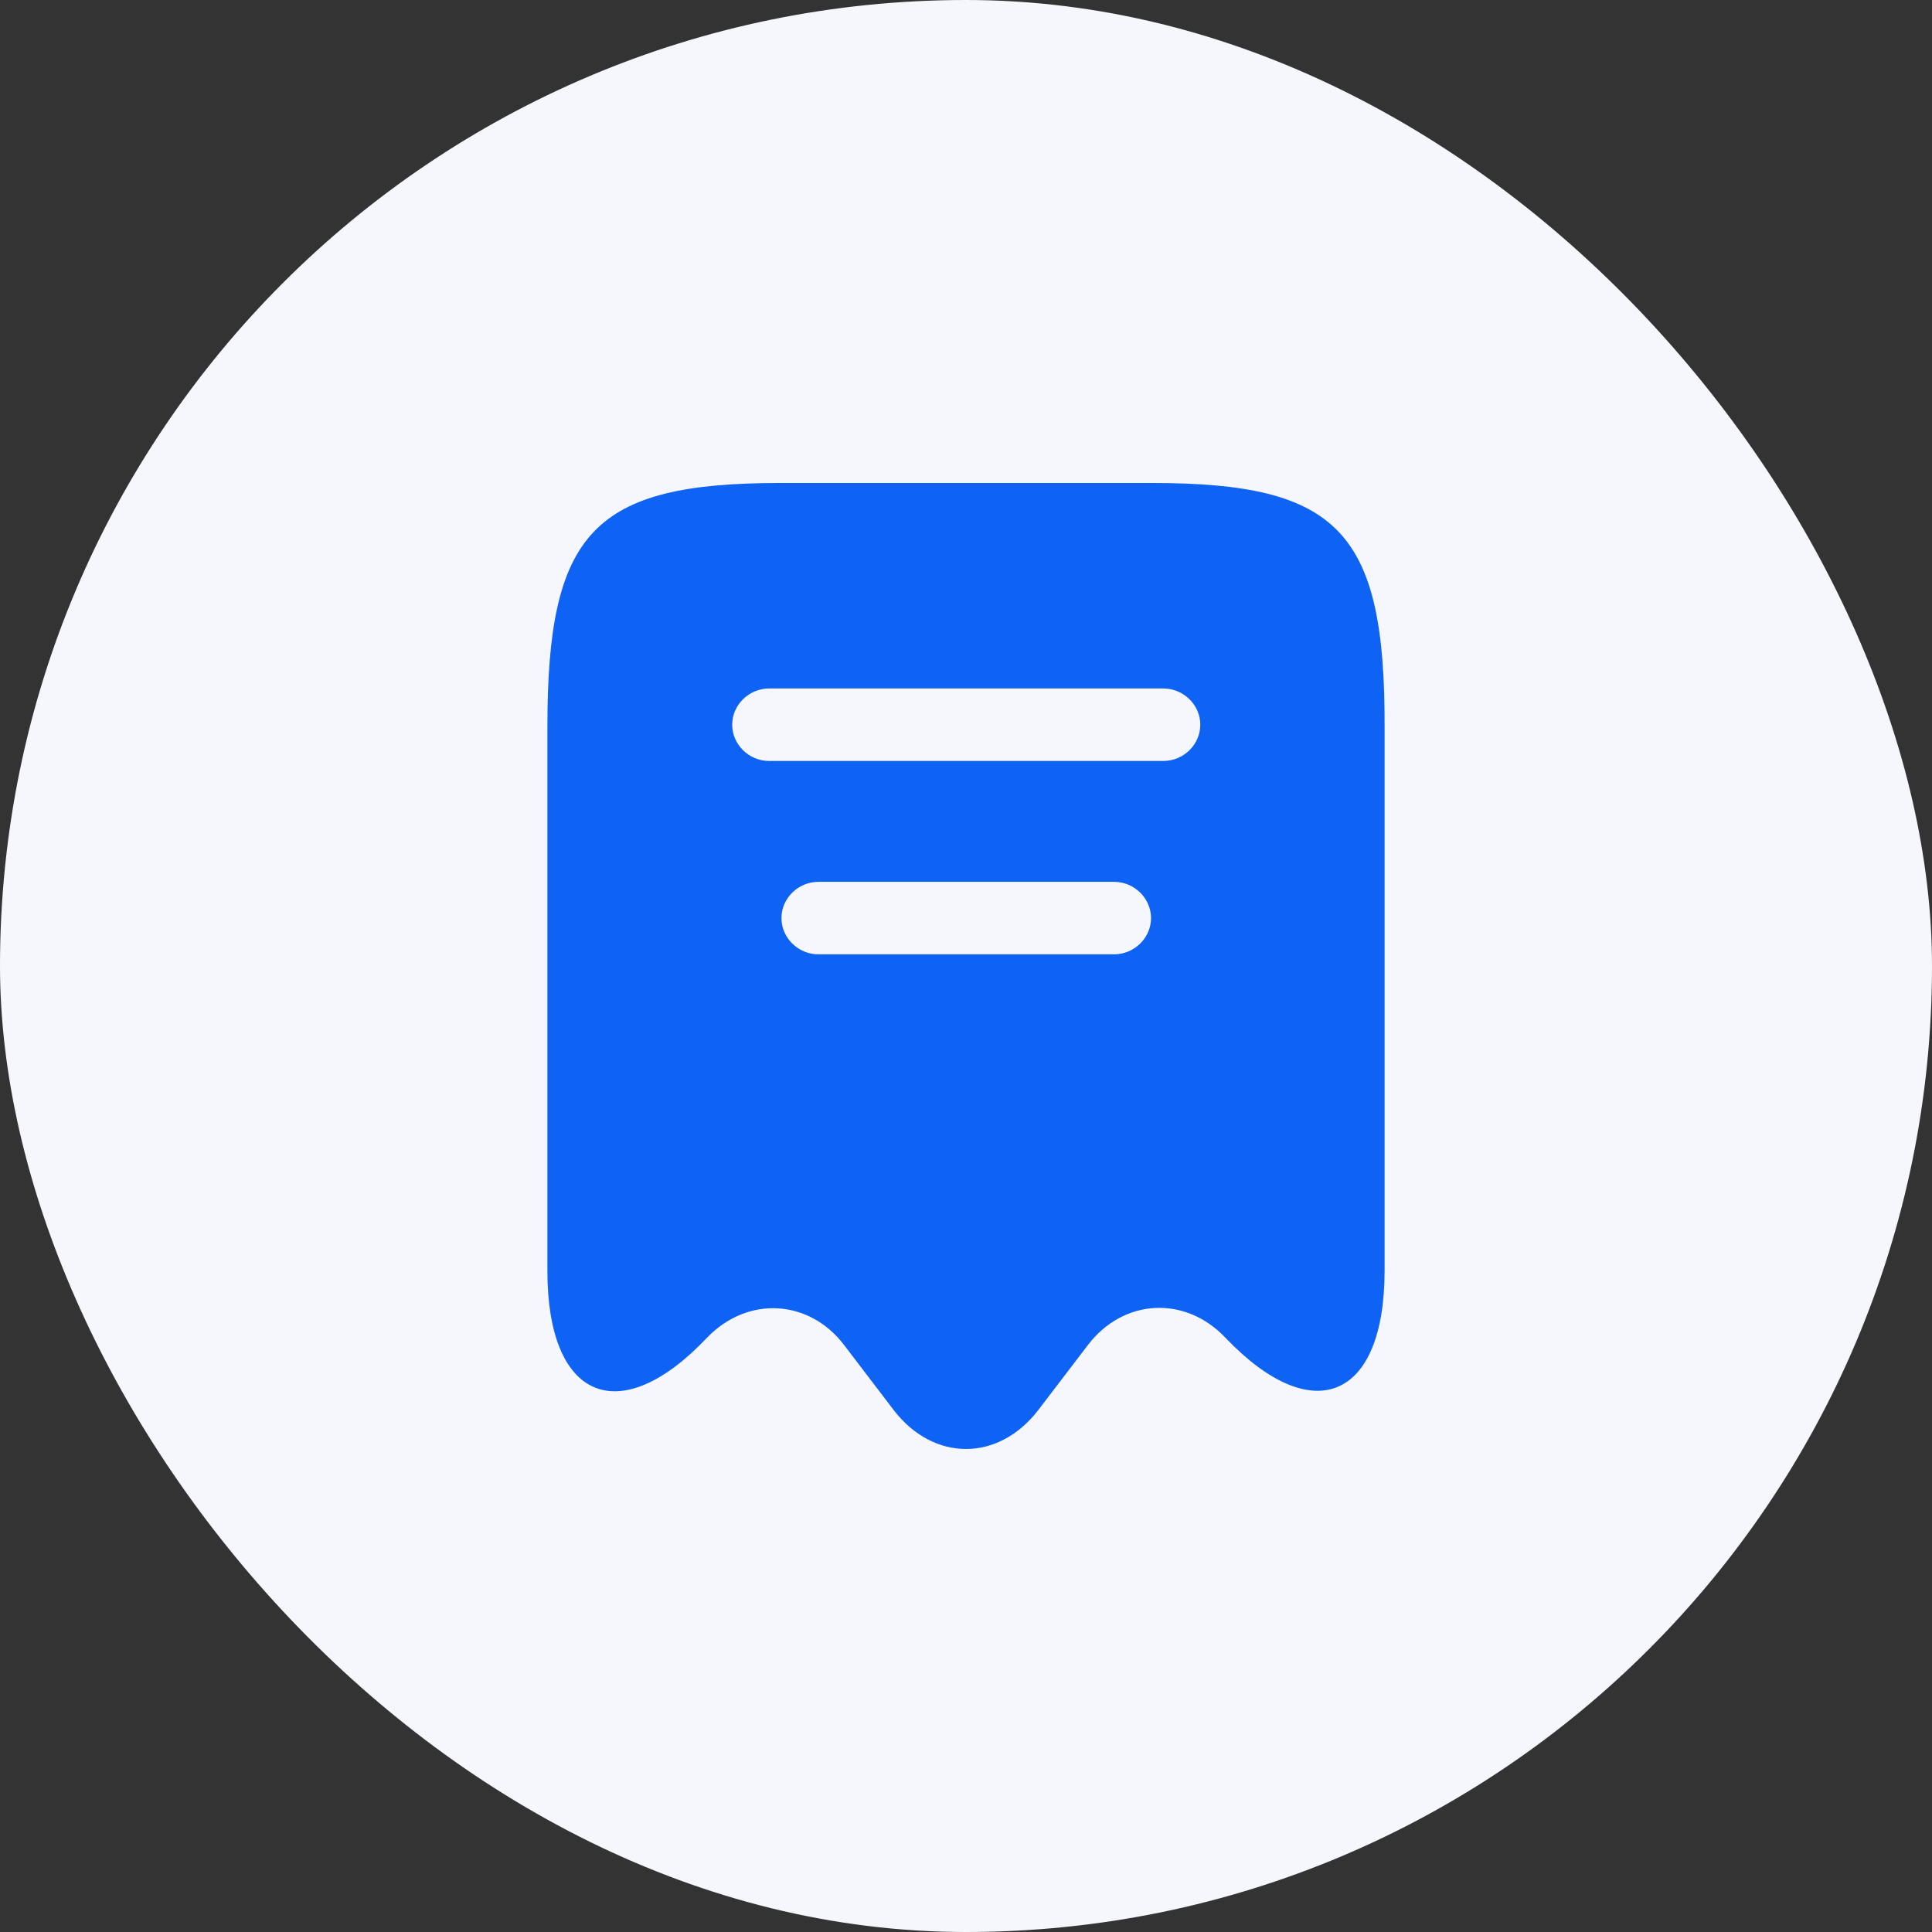
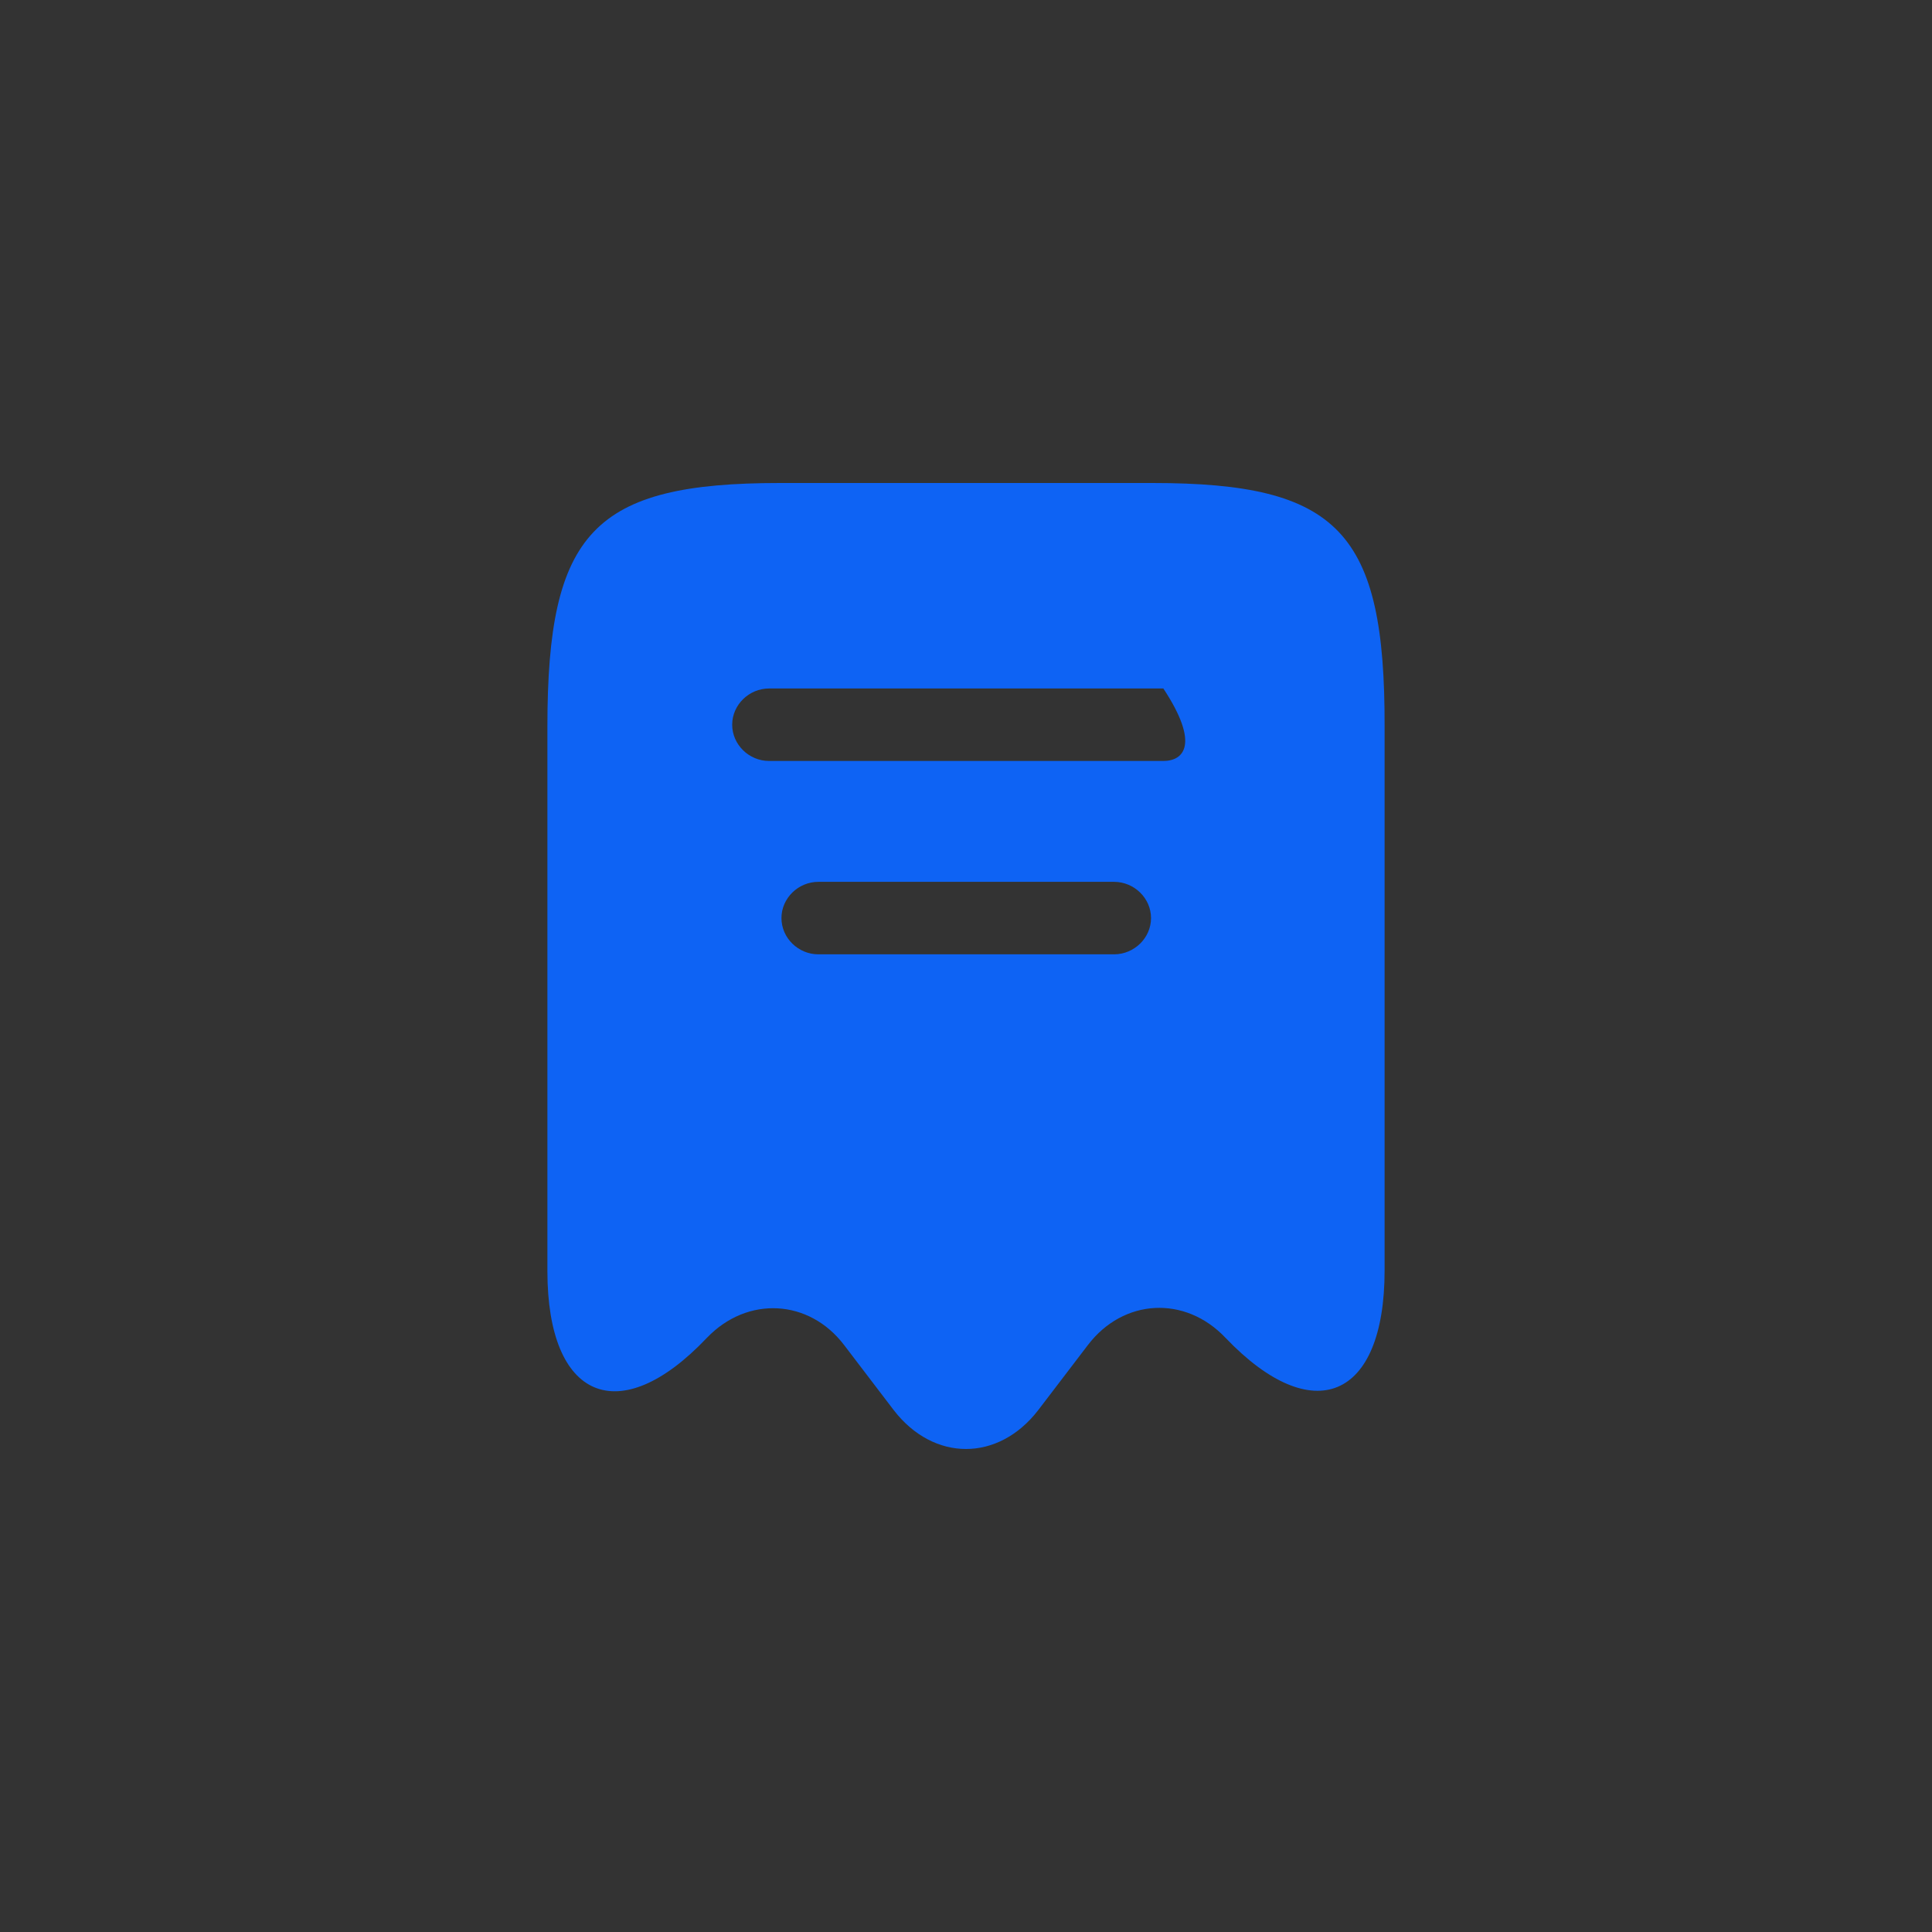
<svg xmlns="http://www.w3.org/2000/svg" width="48" height="48" viewBox="0 0 48 48" fill="none">
  <rect x="0" y="0" width="48" height="48" fill="#333333" stroke="none" />
-   <rect width="48" height="48" rx="24" fill="#F5F7FC" />
-   <path d="M28.633 12H19.378C14.75 12 13.6 13.213 13.6 18.053V31.577C13.6 34.772 15.387 35.529 17.554 33.247L17.566 33.235C18.57 32.19 20.1 32.274 20.97 33.415L22.206 35.036C23.198 36.321 24.801 36.321 25.793 35.036L27.03 33.415C27.911 32.262 29.441 32.178 30.445 33.235C32.624 35.517 34.4 34.76 34.4 31.565V18.053C34.412 13.213 33.261 12 28.633 12ZM27.678 23.71H20.333C19.831 23.71 19.415 23.302 19.415 22.809C19.415 22.317 19.831 21.909 20.333 21.909H27.678C28.18 21.909 28.597 22.317 28.597 22.809C28.597 23.302 28.18 23.71 27.678 23.71ZM28.903 18.906H19.109C18.607 18.906 18.191 18.498 18.191 18.005C18.191 17.513 18.607 17.105 19.109 17.105H28.903C29.405 17.105 29.821 17.513 29.821 18.005C29.821 18.498 29.405 18.906 28.903 18.906Z" fill="#0E63F4" />
+   <path d="M28.633 12H19.378C14.75 12 13.6 13.213 13.6 18.053V31.577C13.6 34.772 15.387 35.529 17.554 33.247L17.566 33.235C18.57 32.19 20.1 32.274 20.97 33.415L22.206 35.036C23.198 36.321 24.801 36.321 25.793 35.036L27.03 33.415C27.911 32.262 29.441 32.178 30.445 33.235C32.624 35.517 34.4 34.76 34.4 31.565V18.053C34.412 13.213 33.261 12 28.633 12ZM27.678 23.71H20.333C19.831 23.71 19.415 23.302 19.415 22.809C19.415 22.317 19.831 21.909 20.333 21.909H27.678C28.18 21.909 28.597 22.317 28.597 22.809C28.597 23.302 28.18 23.71 27.678 23.71ZM28.903 18.906H19.109C18.607 18.906 18.191 18.498 18.191 18.005C18.191 17.513 18.607 17.105 19.109 17.105H28.903C29.821 18.498 29.405 18.906 28.903 18.906Z" fill="#0E63F4" />
</svg>